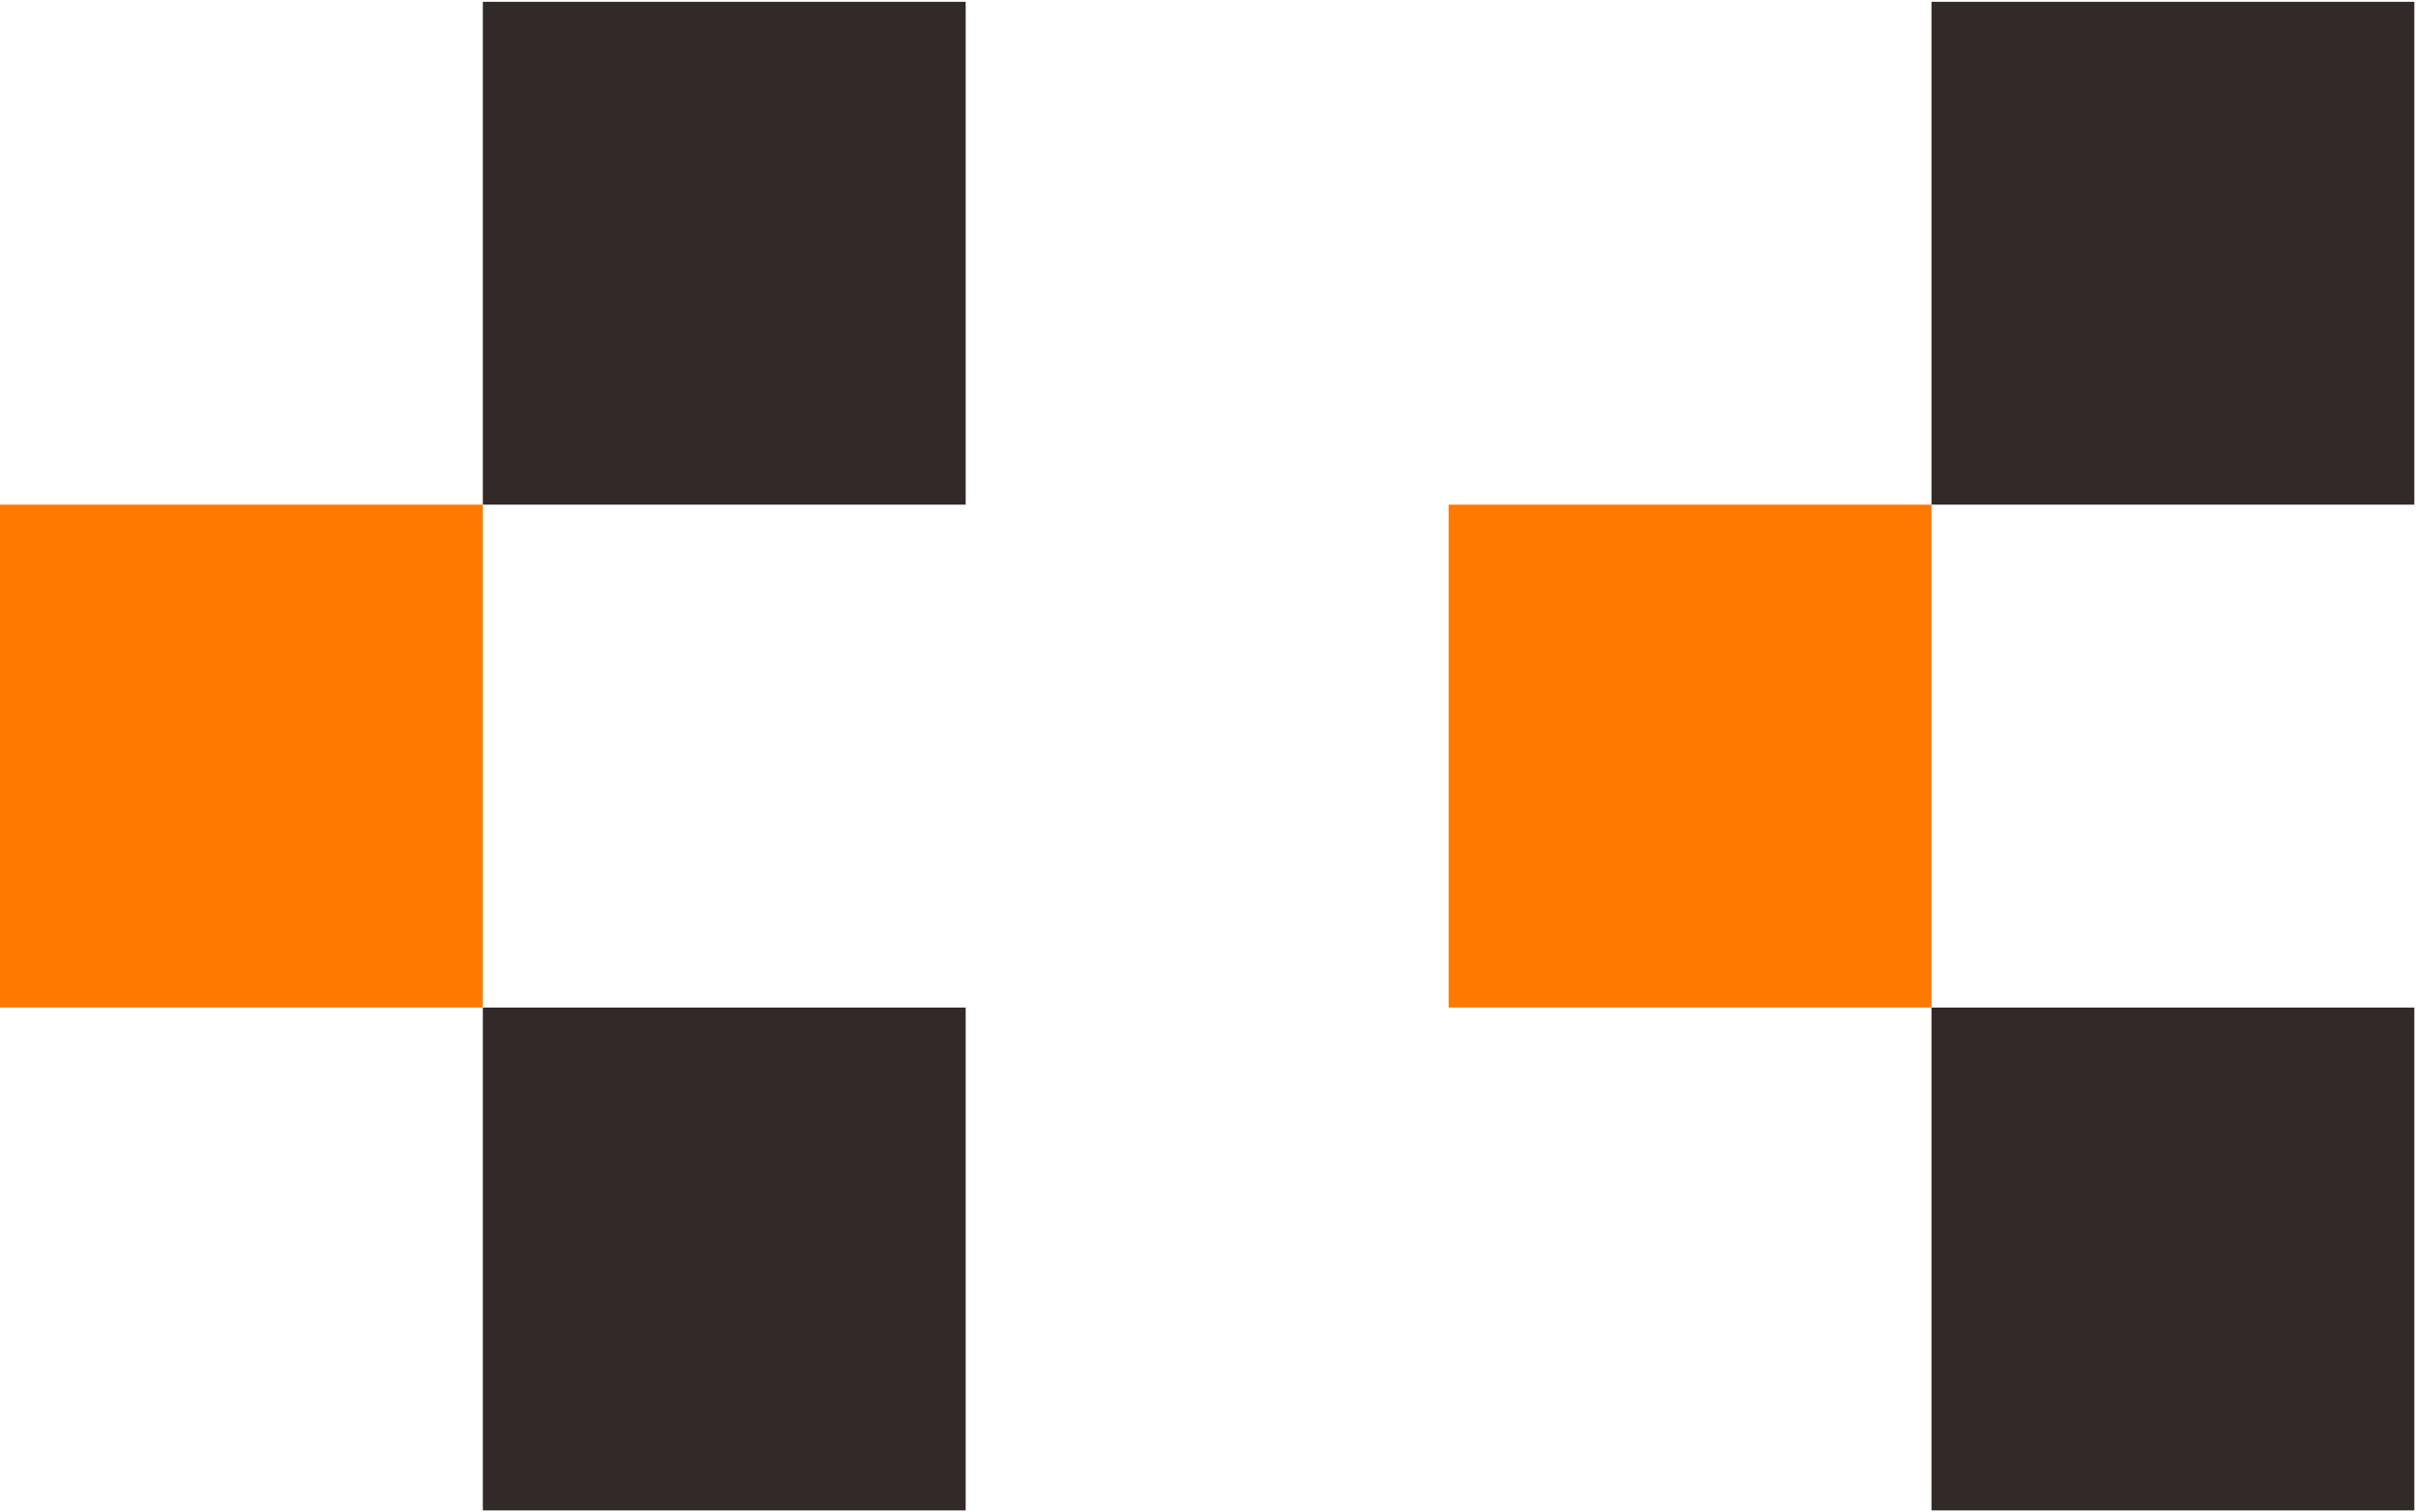
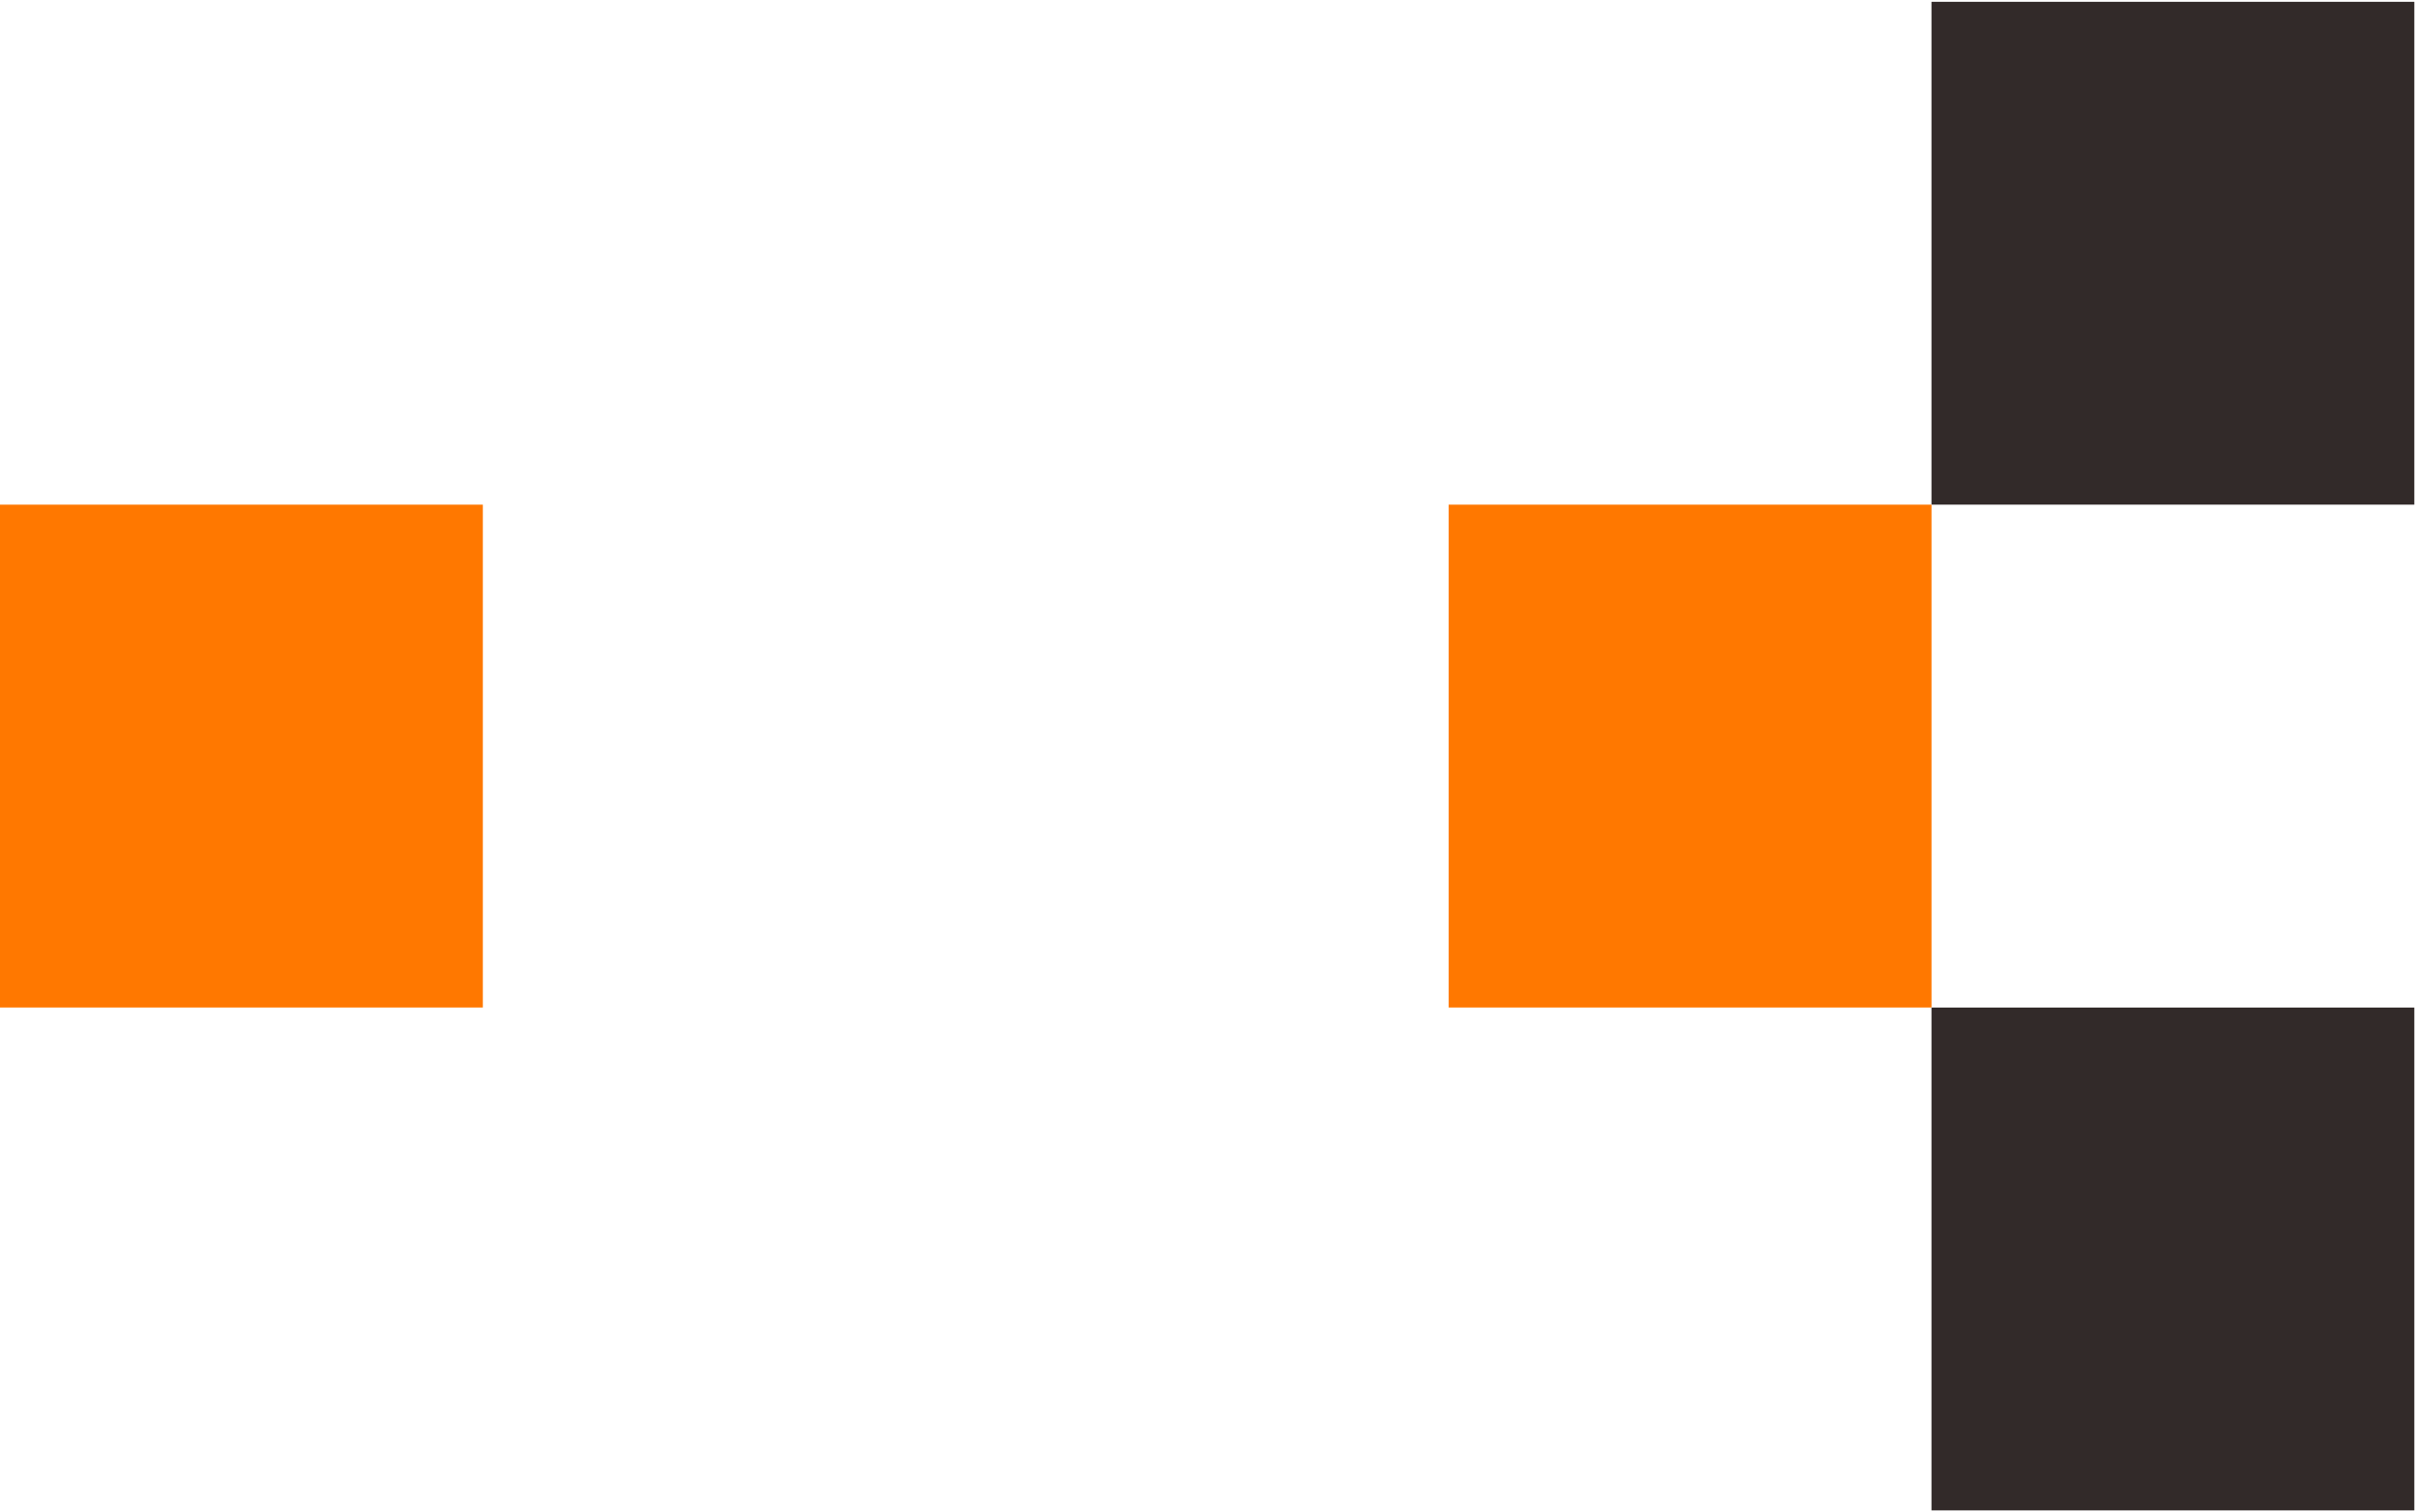
<svg xmlns="http://www.w3.org/2000/svg" width="741" height="464" viewBox="0 0 741 464" fill="none">
  <g clip-path="url(#clip0_580_6274)">
-     <path d="M296.177 0.557H148.089V154.826H296.177V0.557Z" fill="#322A29" />
    <path d="M148.089 154.823H0V309.092H148.089V154.823Z" fill="#FF7800" />
-     <path d="M296.177 309.097H148.089V463.366H296.177V309.097Z" fill="#322A29" />
    <path d="M740.488 0.557H592.399V154.826H740.488V0.557Z" fill="#322A29" />
    <path d="M592.407 154.823H444.318V309.092H592.407V154.823Z" fill="#FF7800" />
    <path d="M740.488 309.097H592.399V463.366H740.488V309.097Z" fill="#322A29" />
  </g>
  <defs>
    <clipPath id="clip0_580_6274">
      <rect width="740.491" height="462.807" fill="white" transform="translate(0 0.557)" />
    </clipPath>
  </defs>
</svg>